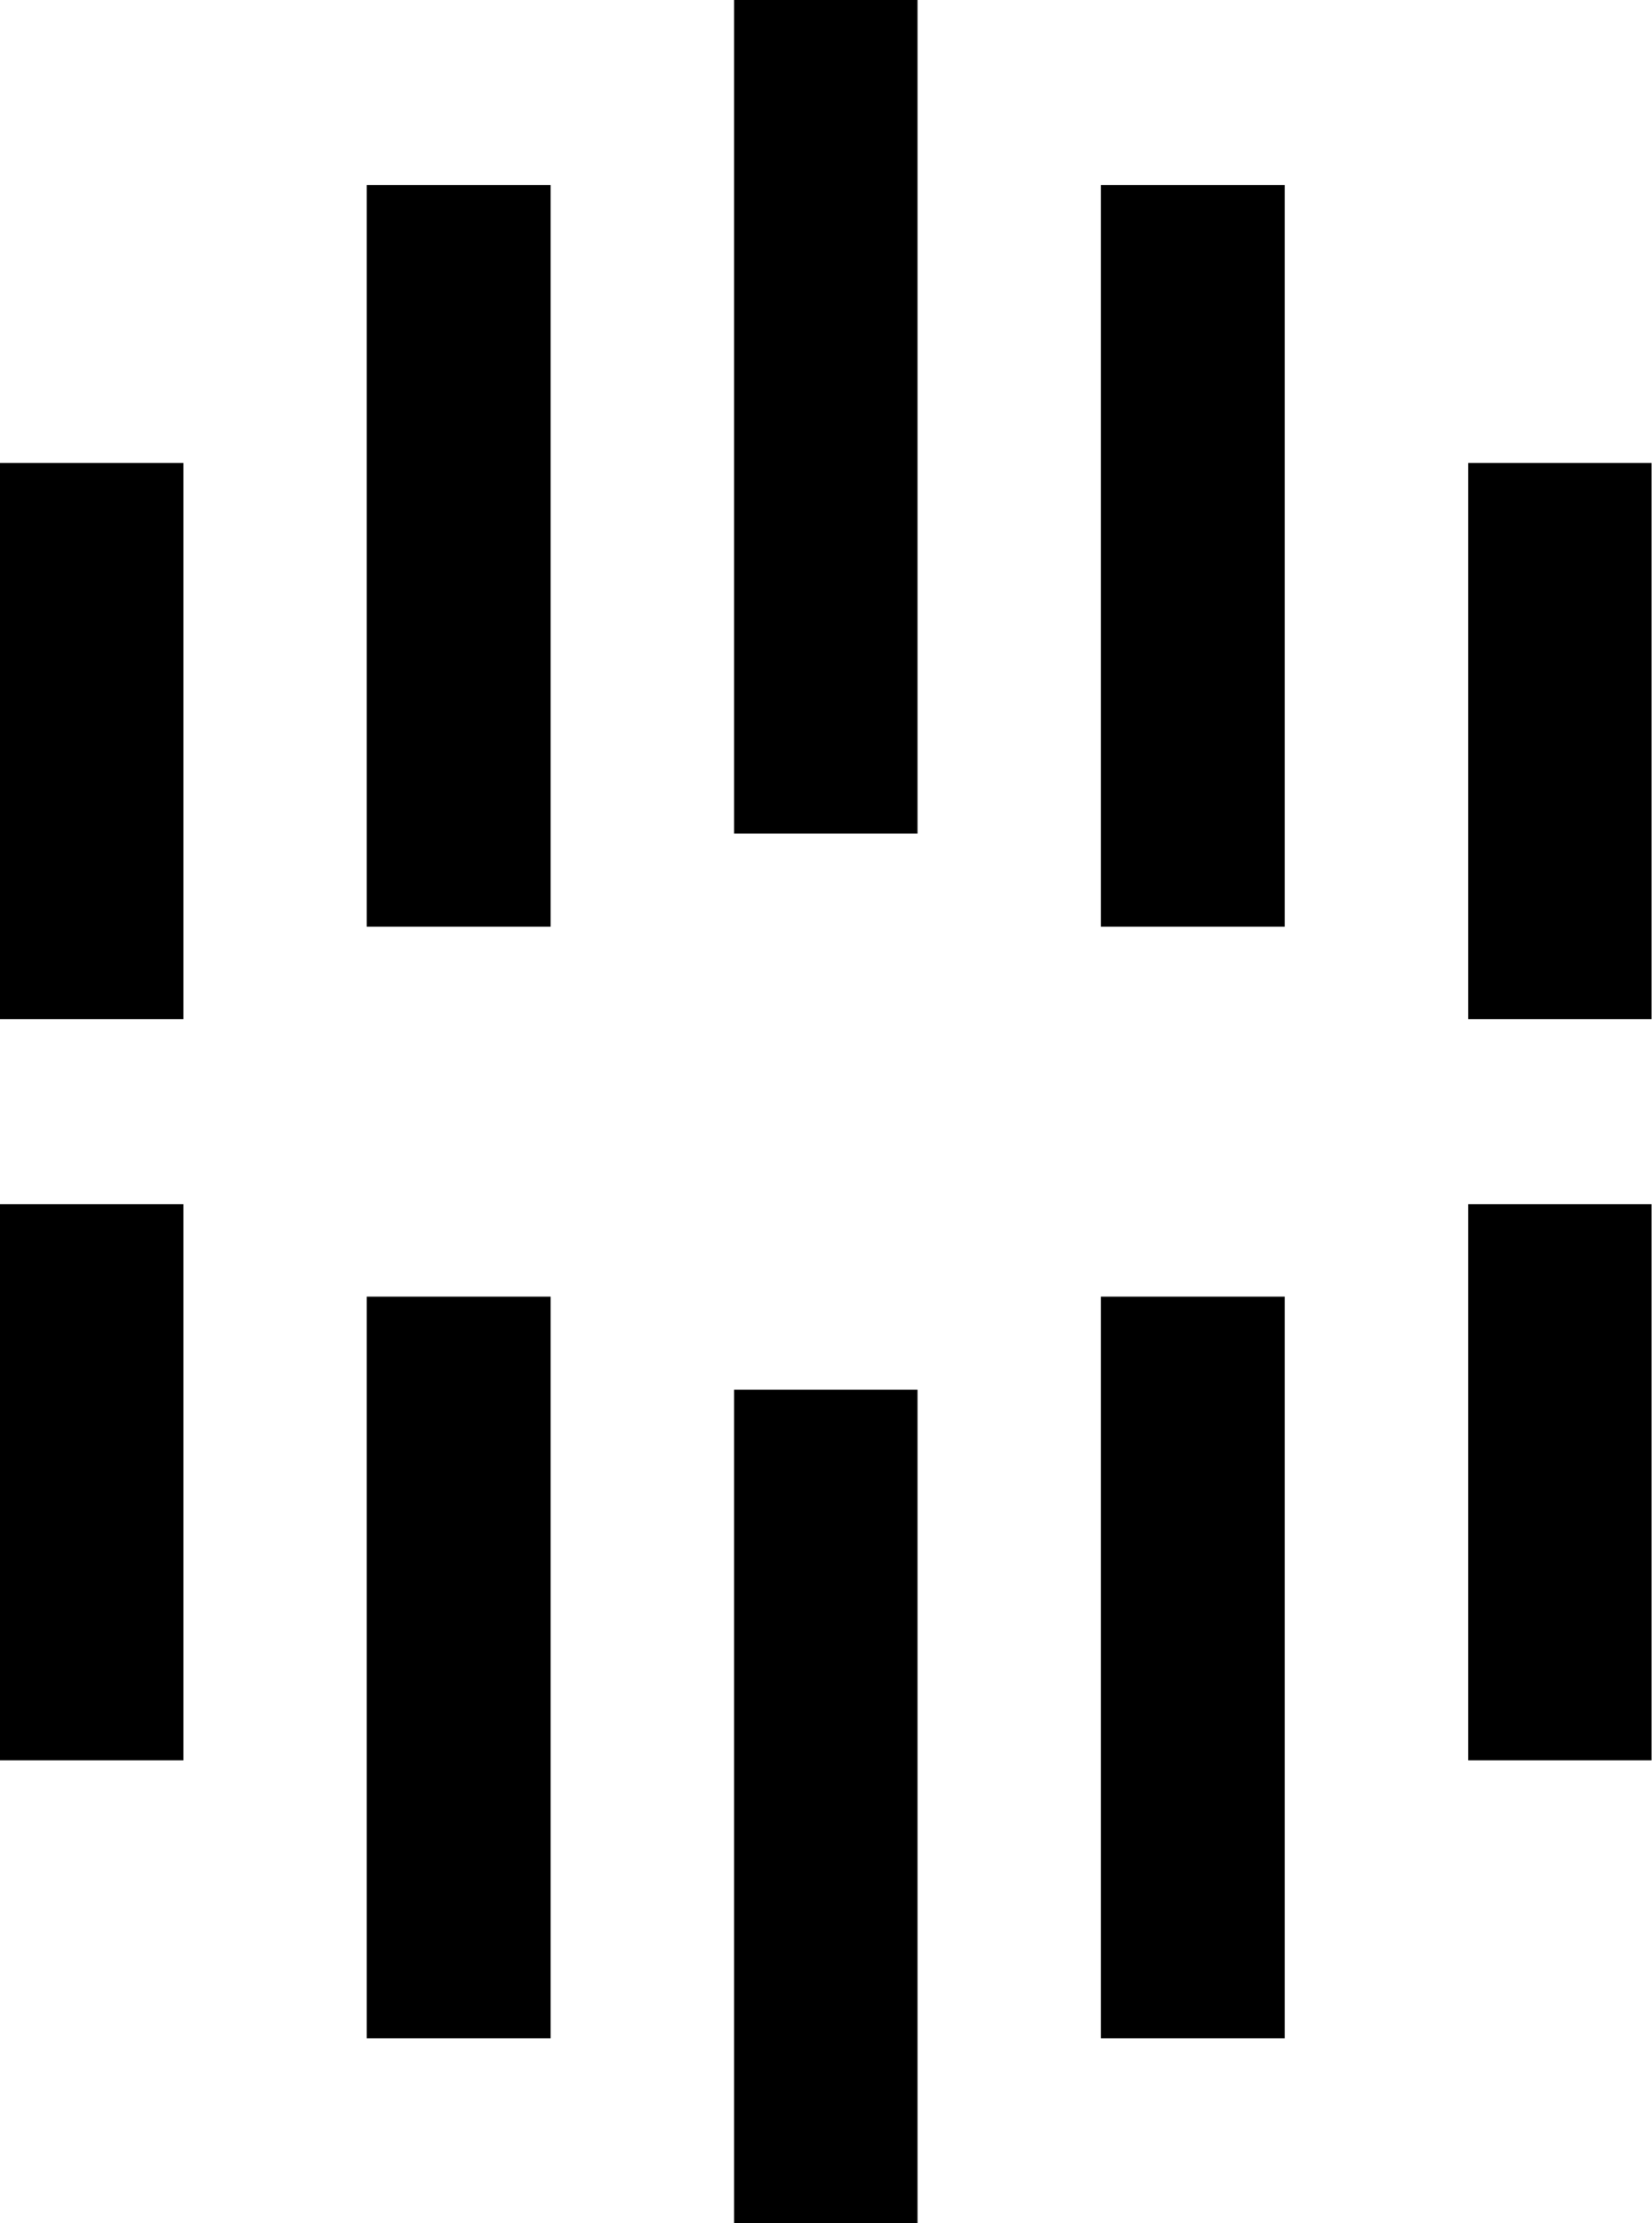
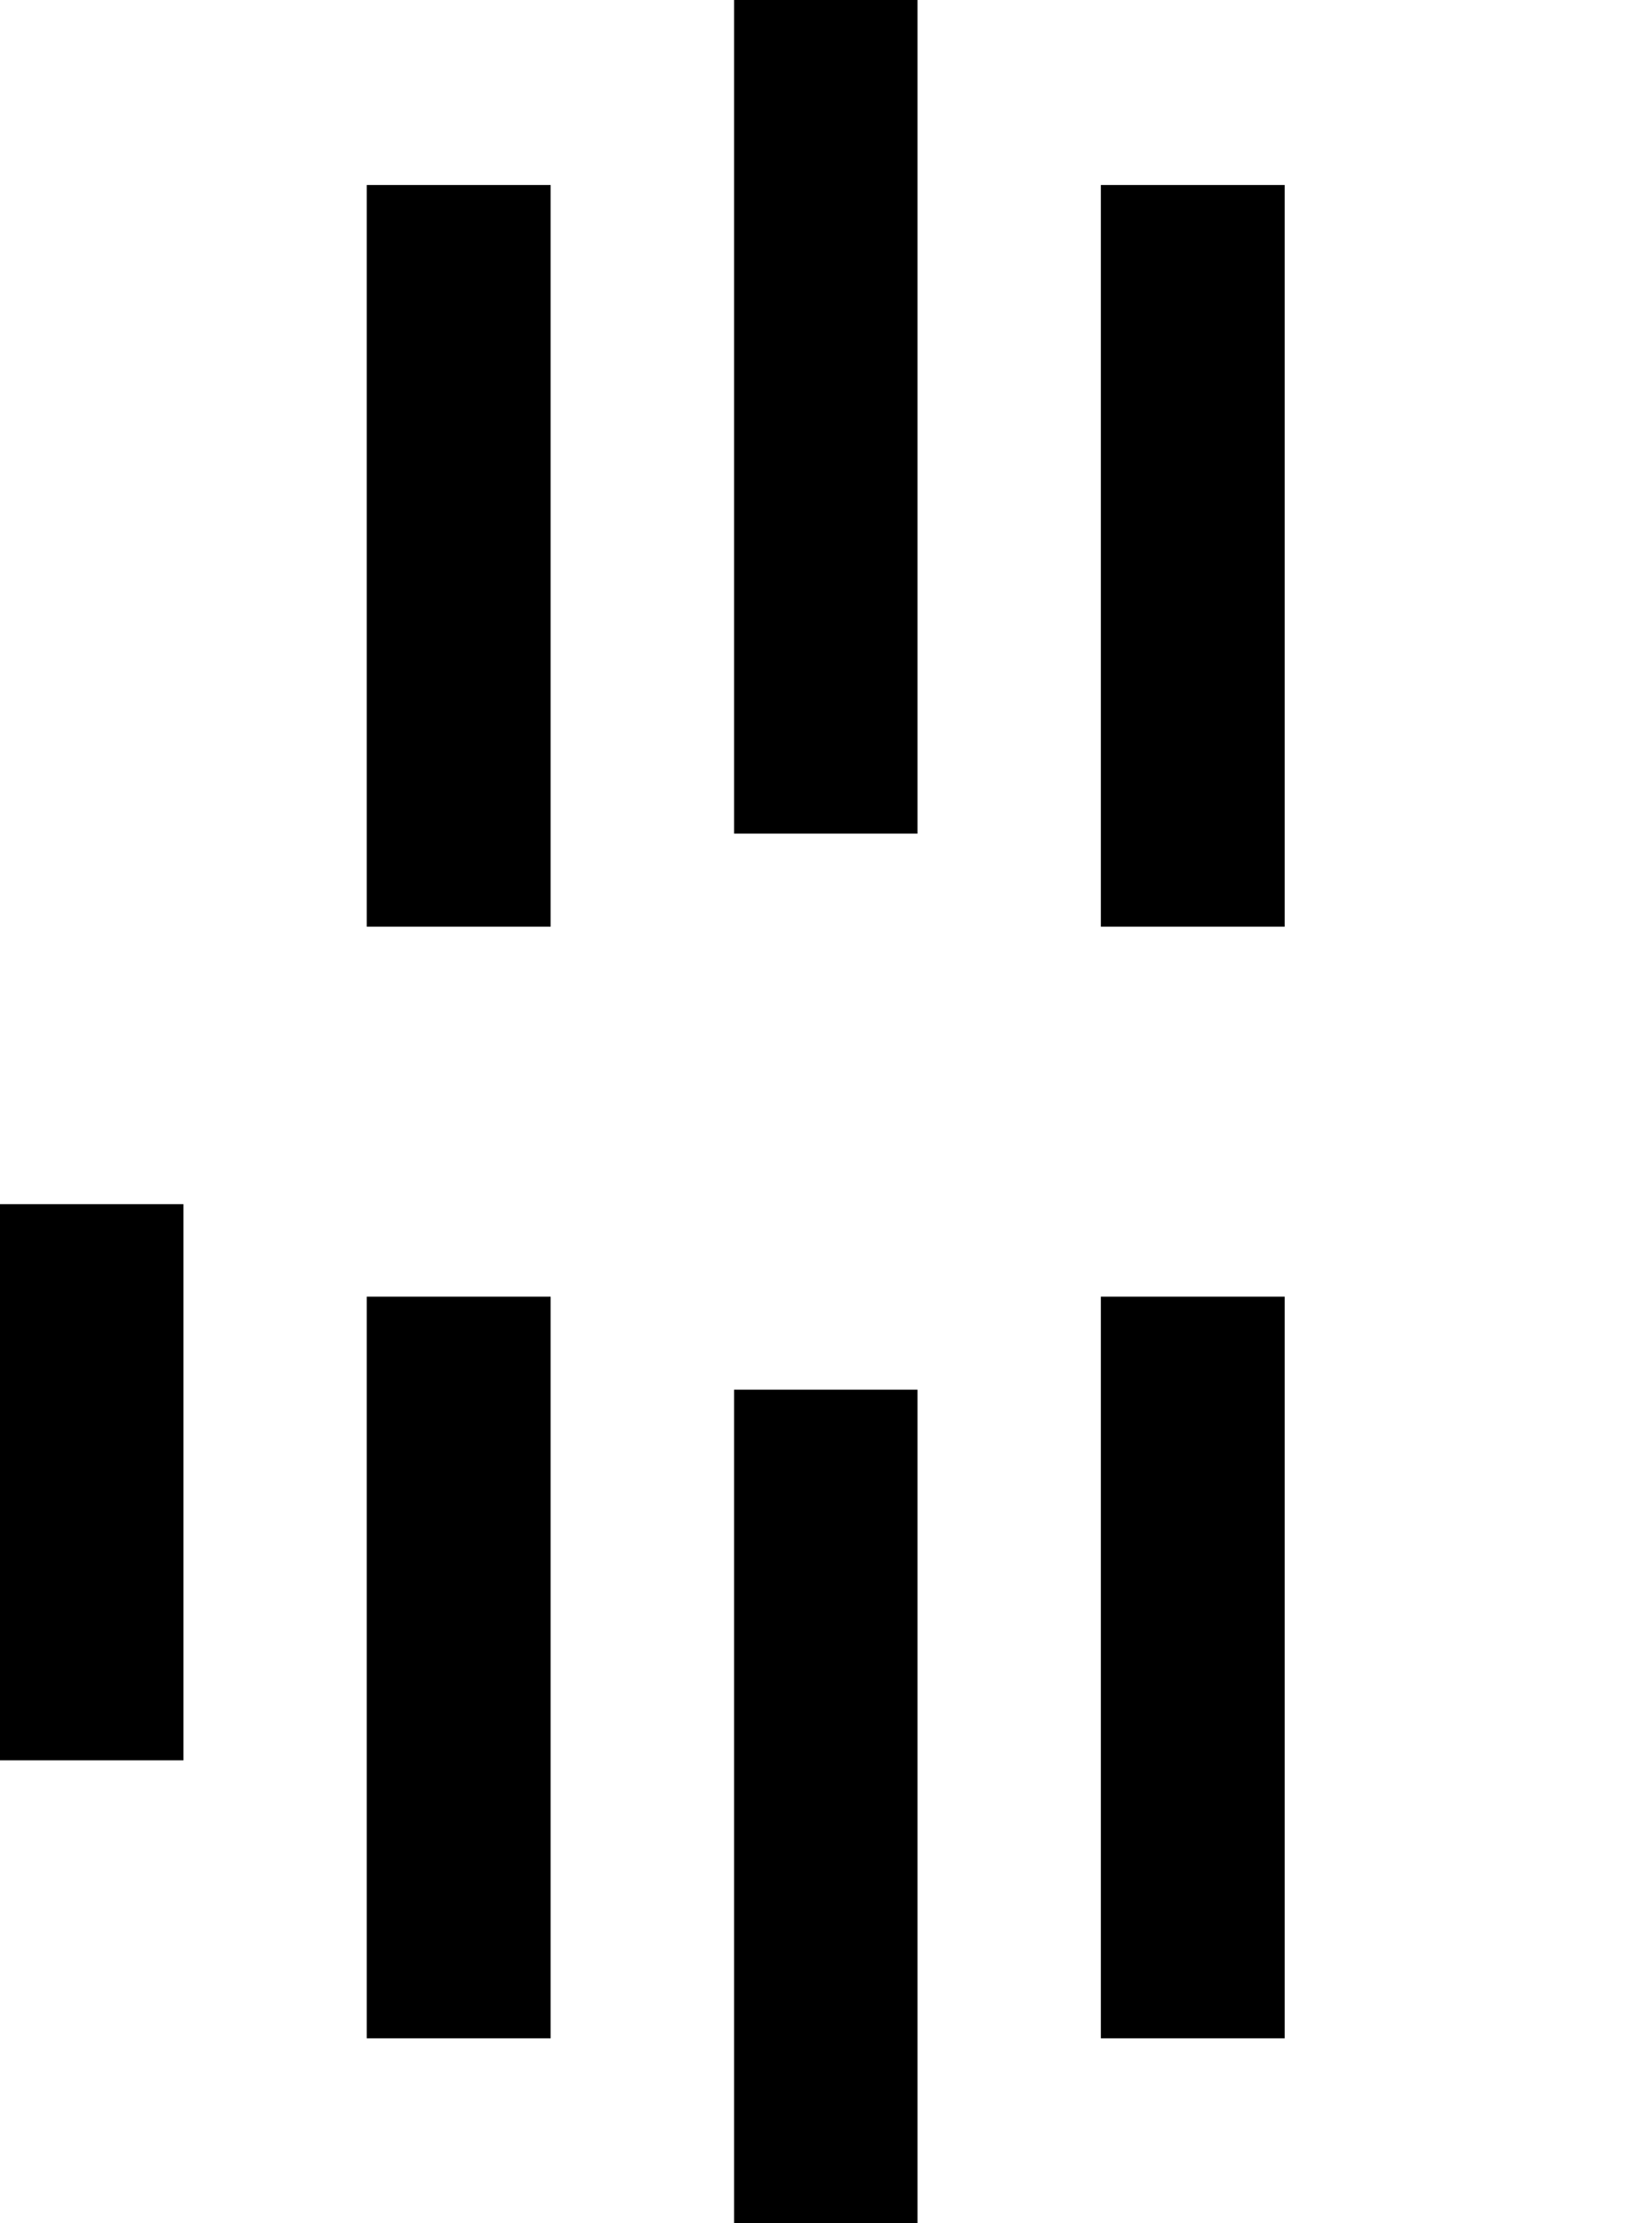
<svg xmlns="http://www.w3.org/2000/svg" version="1.2" viewBox="0 0 1549 2084" width="1549" height="2084">
  <title>APLD_BIG</title>
  <style>
		.s0 { fill: #000000 } 
	</style>
  <path fill-rule="evenodd" class="s0" d="m860.3 0v781.4h-172v-781.4z" />
  <path fill-rule="evenodd" class="s0" d="m516.3 173.4v695.2h-172.4v-695.2z" />
-   <path fill-rule="evenodd" class="s0" d="m172 434v521.3h-172v-521.3z" />
  <path fill-rule="evenodd" class="s0" d="m1204.6 173.4v695.2h-172.4v-695.2z" />
-   <path fill-rule="evenodd" class="s0" d="m1548.6 434v521.3h-172v-521.3z" />
  <path fill-rule="evenodd" class="s0" d="m860.3 1302.6v781.4h-172v-781.4z" />
  <path fill-rule="evenodd" class="s0" d="m1204.6 1215.4v695.2h-172.4v-695.2z" />
-   <path fill-rule="evenodd" class="s0" d="m1548.6 1128.7v521.3h-172v-521.3z" />
  <path fill-rule="evenodd" class="s0" d="m516.3 1215.4v695.2h-172.4v-695.2z" />
  <path fill-rule="evenodd" class="s0" d="m172 1128.7v521.3h-172v-521.3z" />
</svg>